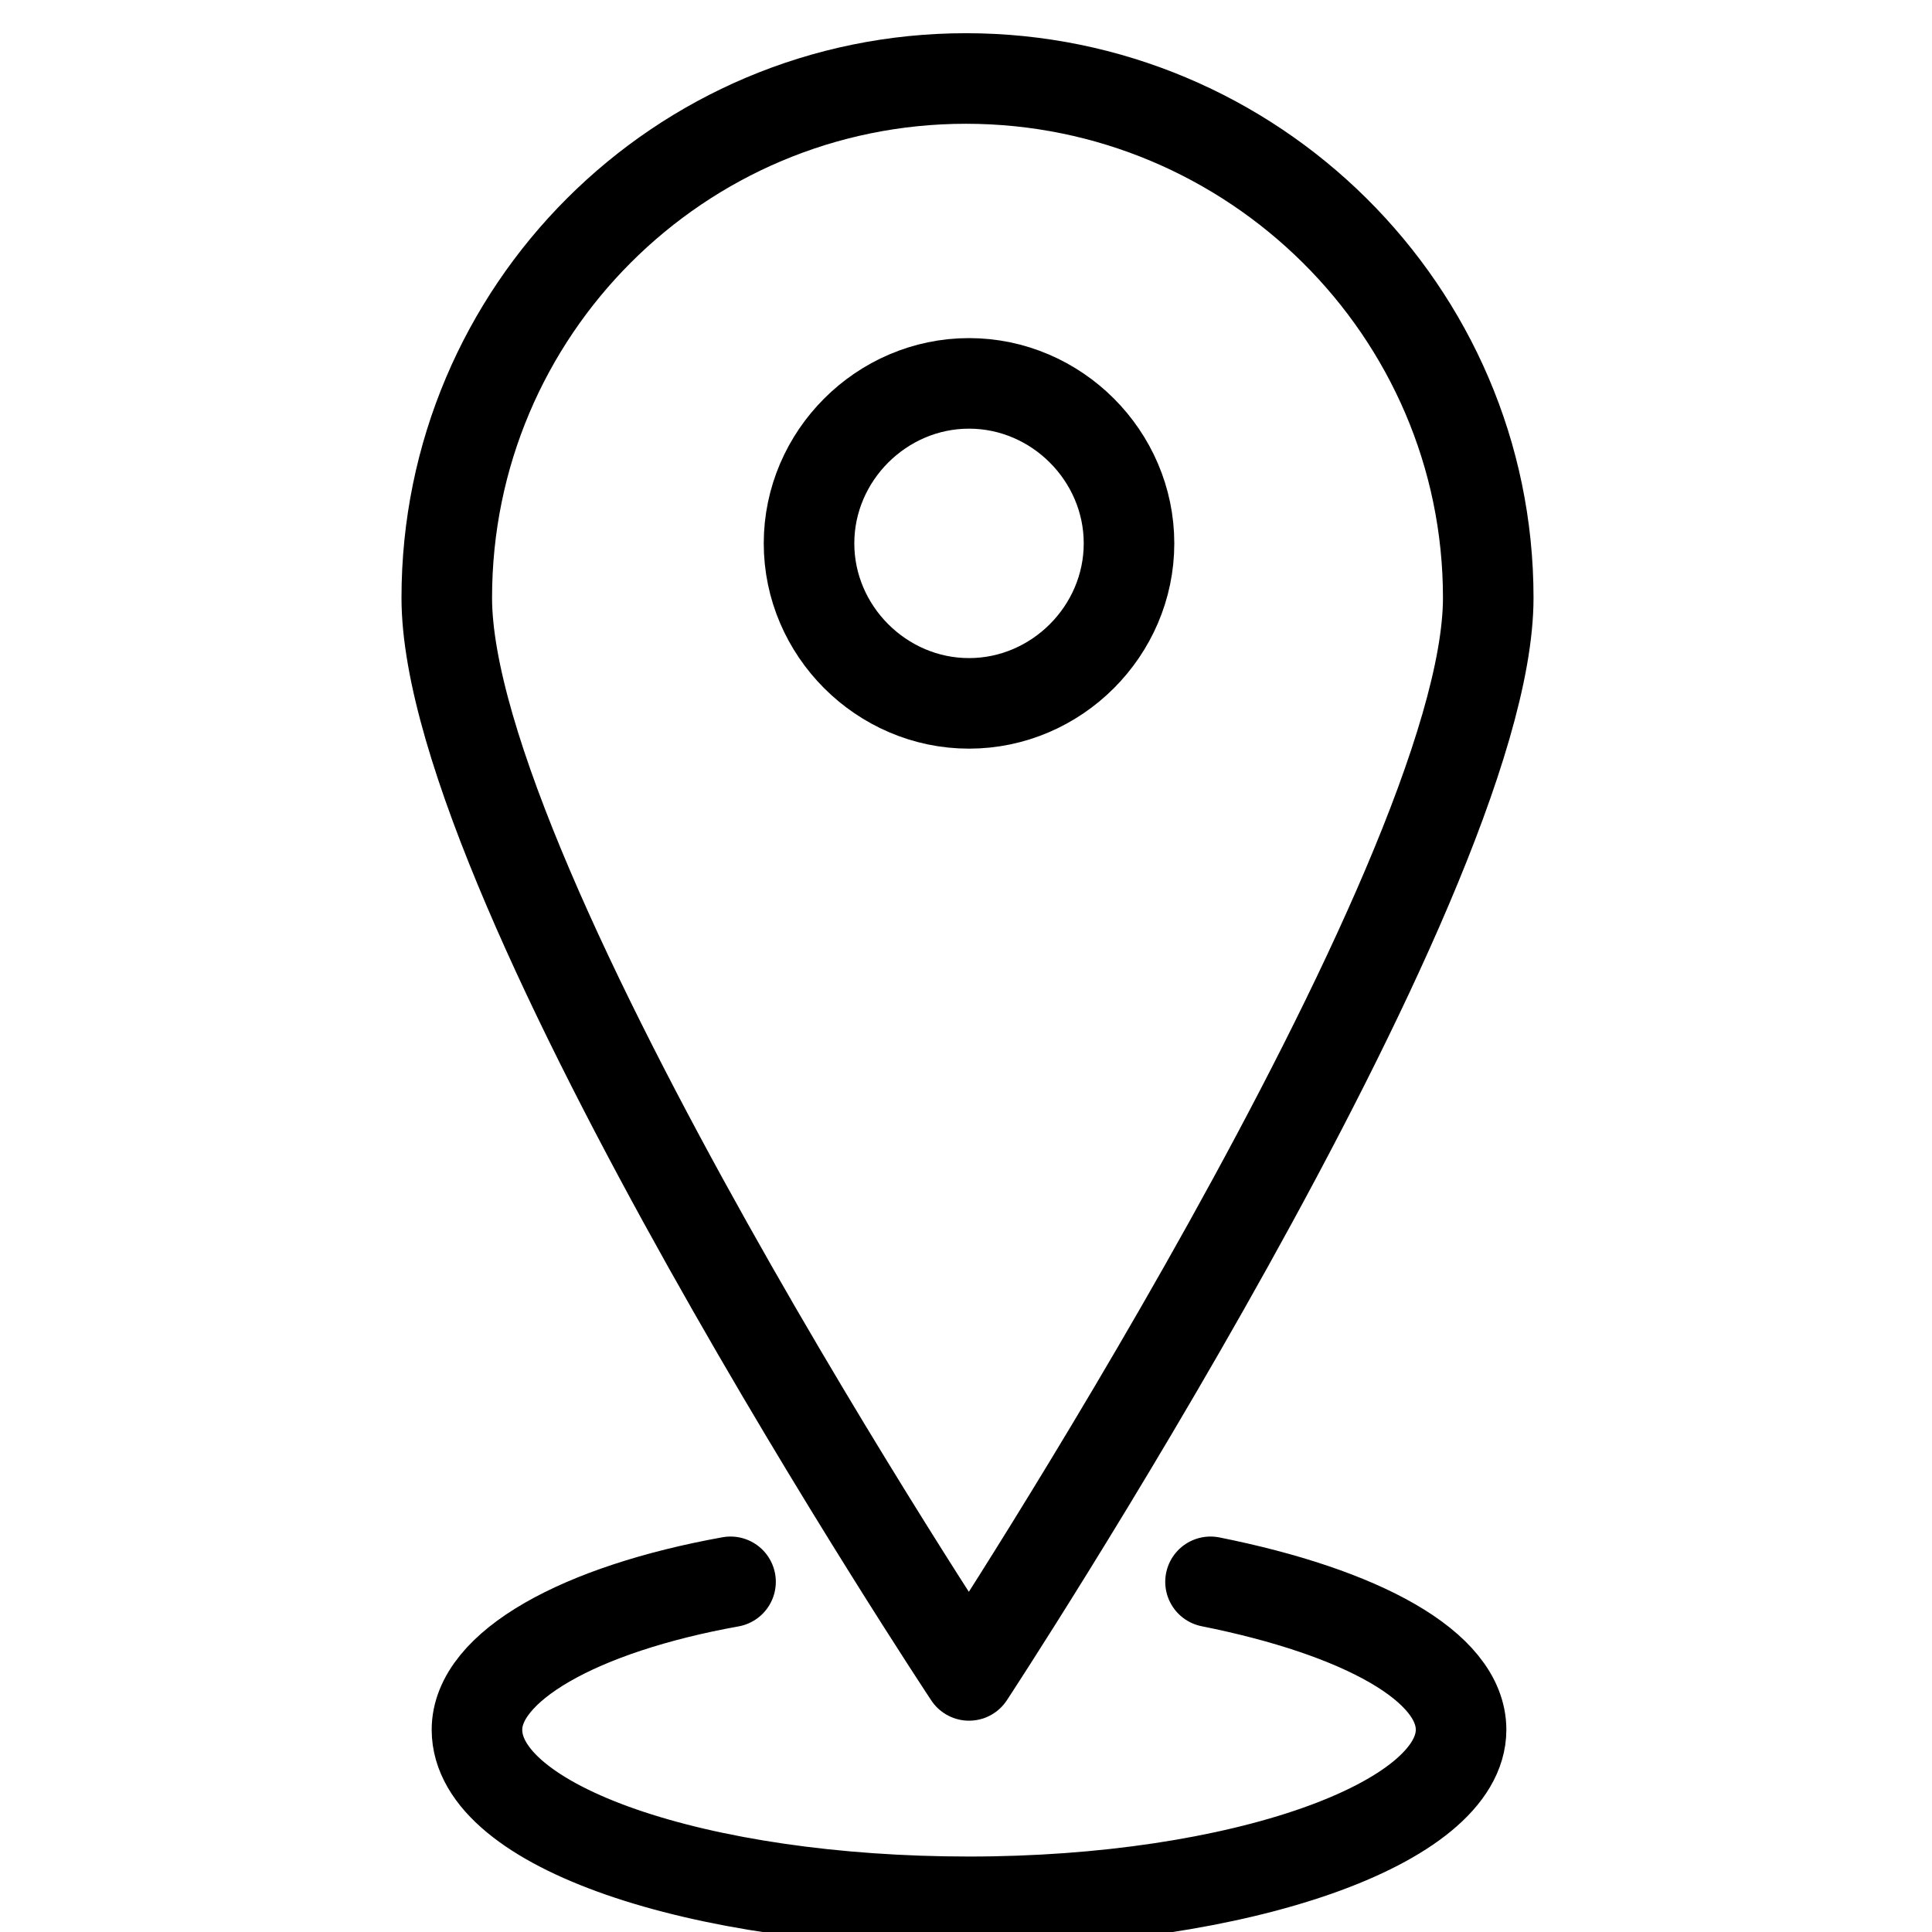
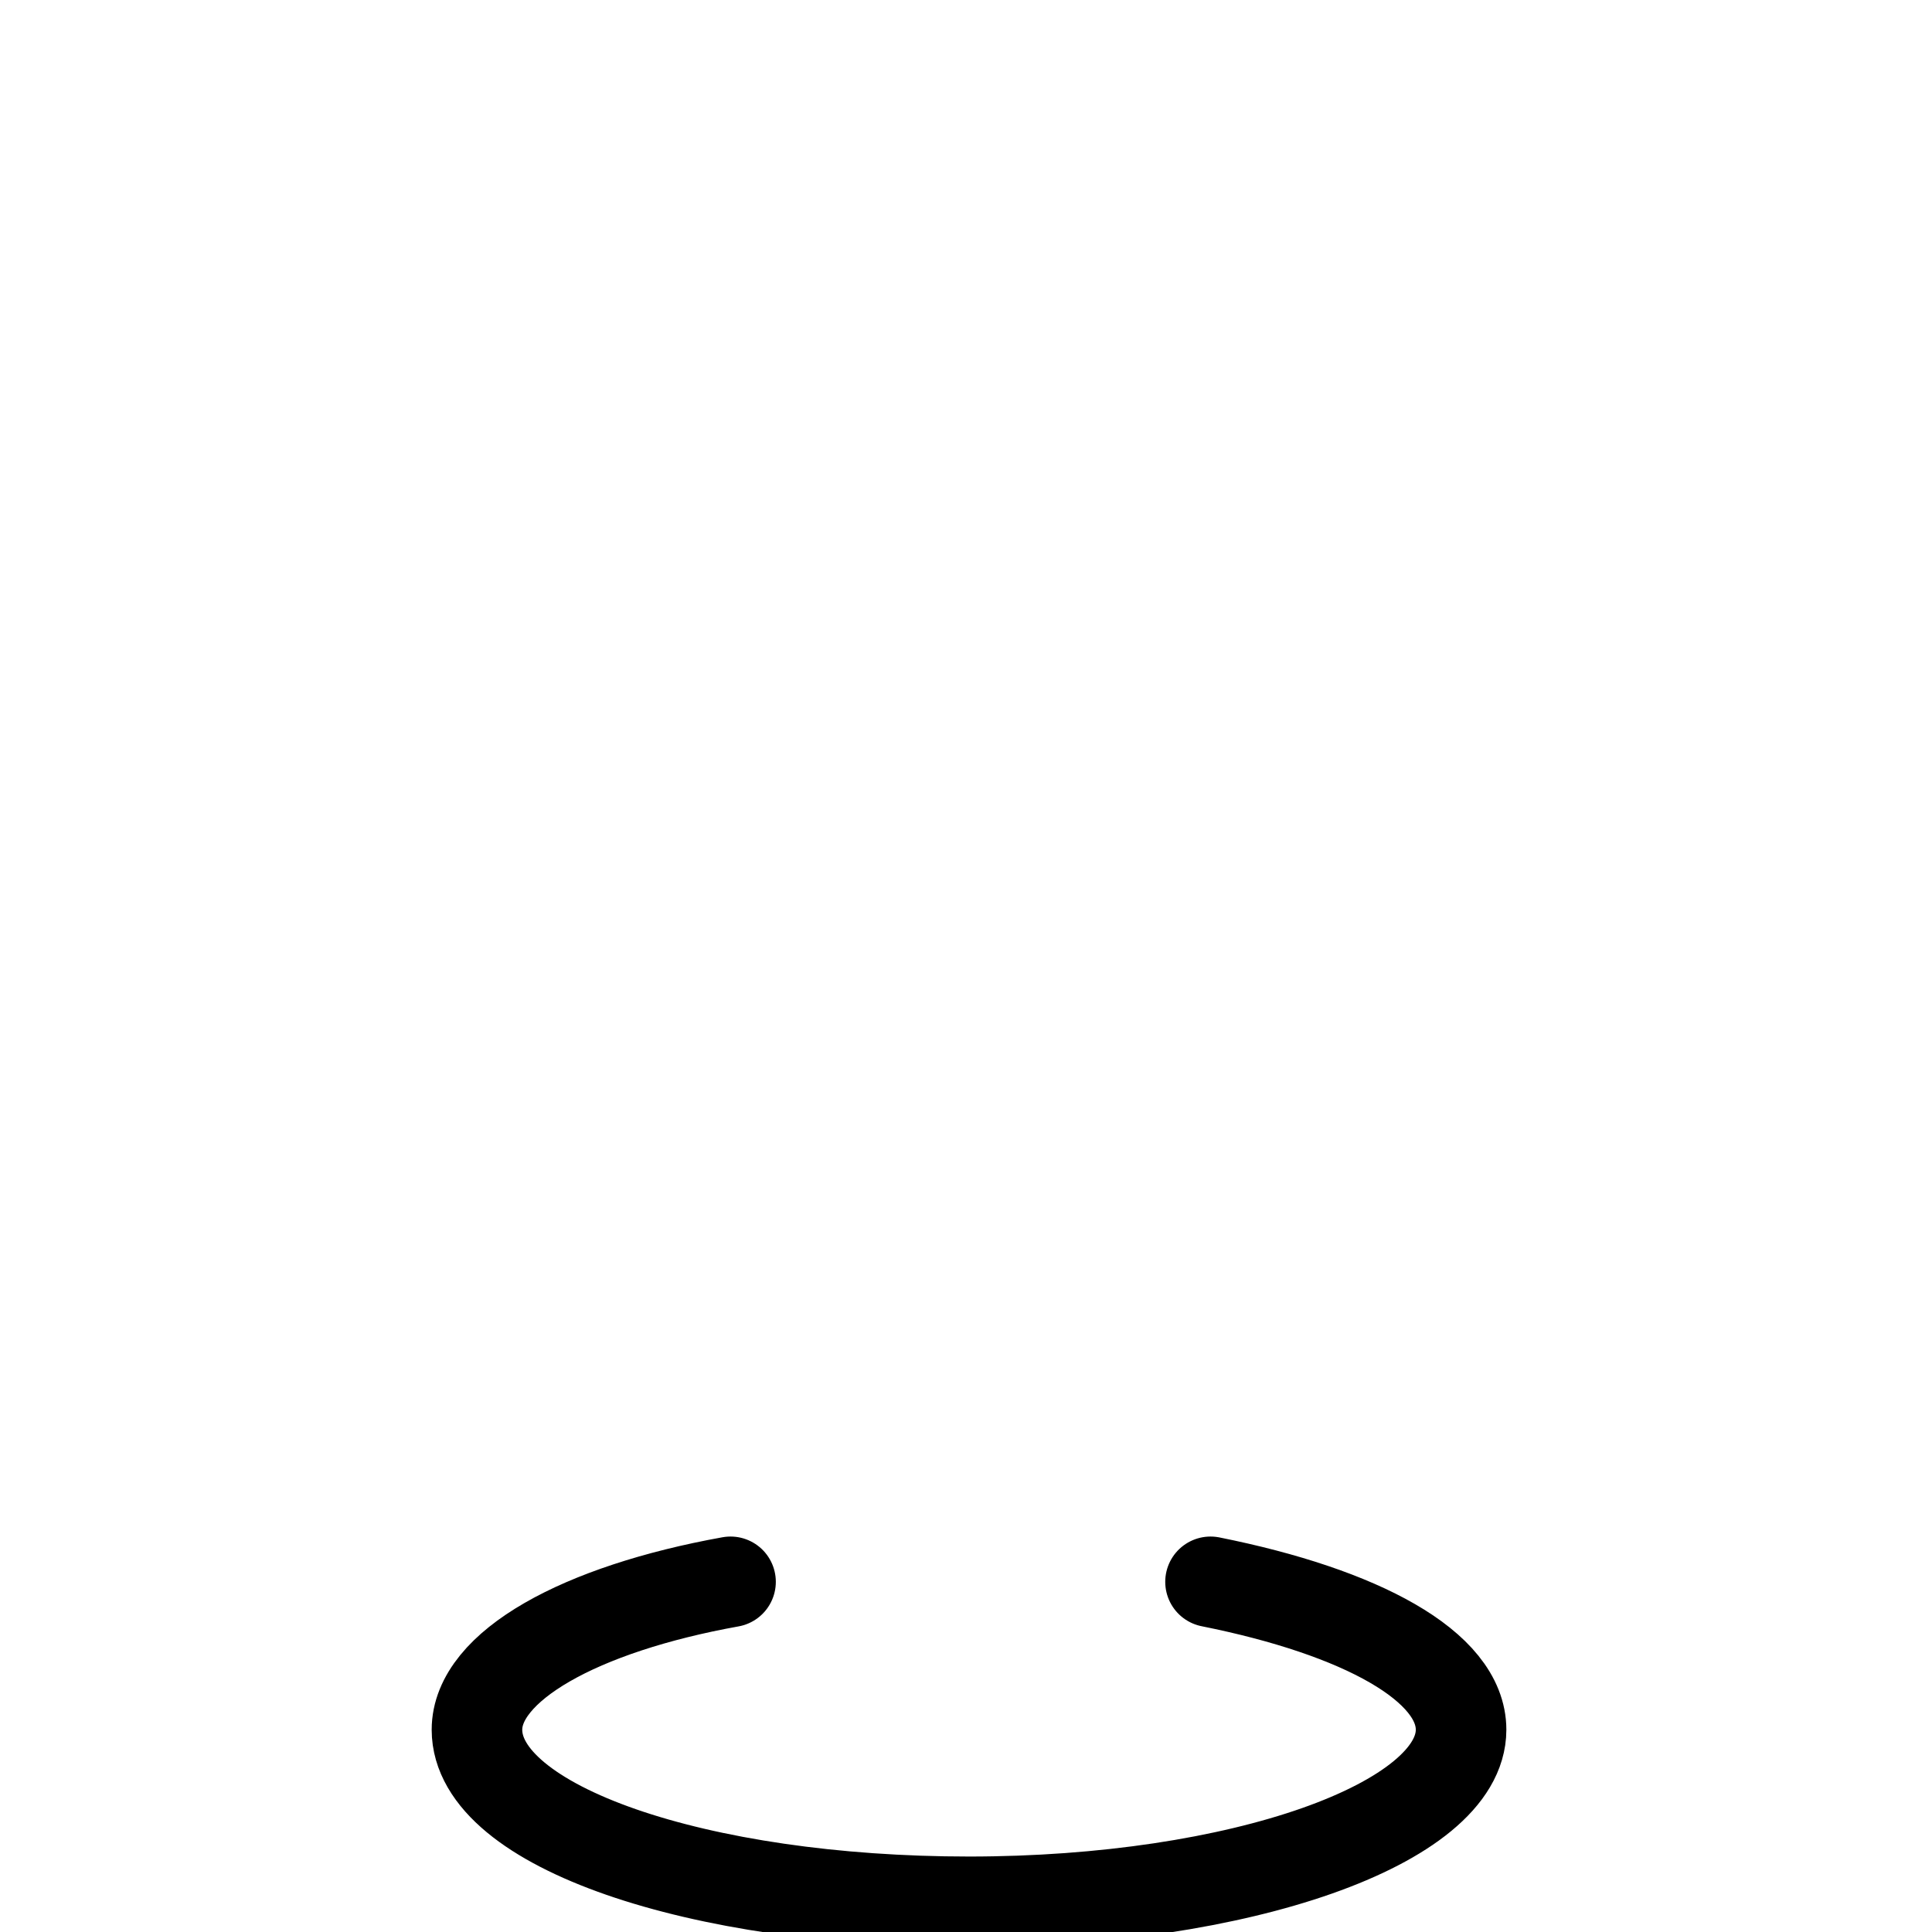
<svg xmlns="http://www.w3.org/2000/svg" version="1.1" id="Layer_1" x="0px" y="0px" viewBox="0 0 64 64" style="enable-background:new 0 0 64 64;" xml:space="preserve">
  <style type="text/css">
	.st0{fill:none;stroke:#FFFFFF;stroke-width:4;stroke-miterlimit:10;}
	.st1{fill:none;stroke:#FFFFFF;stroke-width:4;stroke-linecap:round;stroke-linejoin:round;stroke-miterlimit:10;}
	.st2{fill:none;stroke:#000000;stroke-width:3;stroke-linecap:round;stroke-linejoin:round;stroke-miterlimit:10;}
	.st3{fill:none;stroke:#000000;stroke-width:3;stroke-linecap:round;stroke-linejoin:round;}
	.st4{fill:none;stroke:#FFFFFF;stroke-width:3;stroke-linecap:round;stroke-linejoin:round;stroke-miterlimit:10;}
</style>
  <g>
-     <path class="st2" d="M49.3,19.8c0,9.5-17.2,35.7-17.2,35.7S14.8,29.4,14.8,19.8c0-9.5,7.7-17.2,17.2-17.2S49.3,10.3,49.3,19.8z" />
-     <path class="st2" d="M32.1,23.3c-2.9,0-5.3-2.4-5.3-5.3c0-2.9,2.4-5.3,5.3-5.3c2.9,0,5.3,2.4,5.3,5.3C37.4,20.9,35,23.3,32.1,23.3z   " />
    <path class="st3" d="M40.1,52.4c5,1,8.3,2.8,8.3,4.9c0,3.1-7.3,5.7-16.3,5.7c-9,0-16.3-2.5-16.3-5.7c0-2.1,3.4-4,8.4-4.9" />
  </g>
</svg>